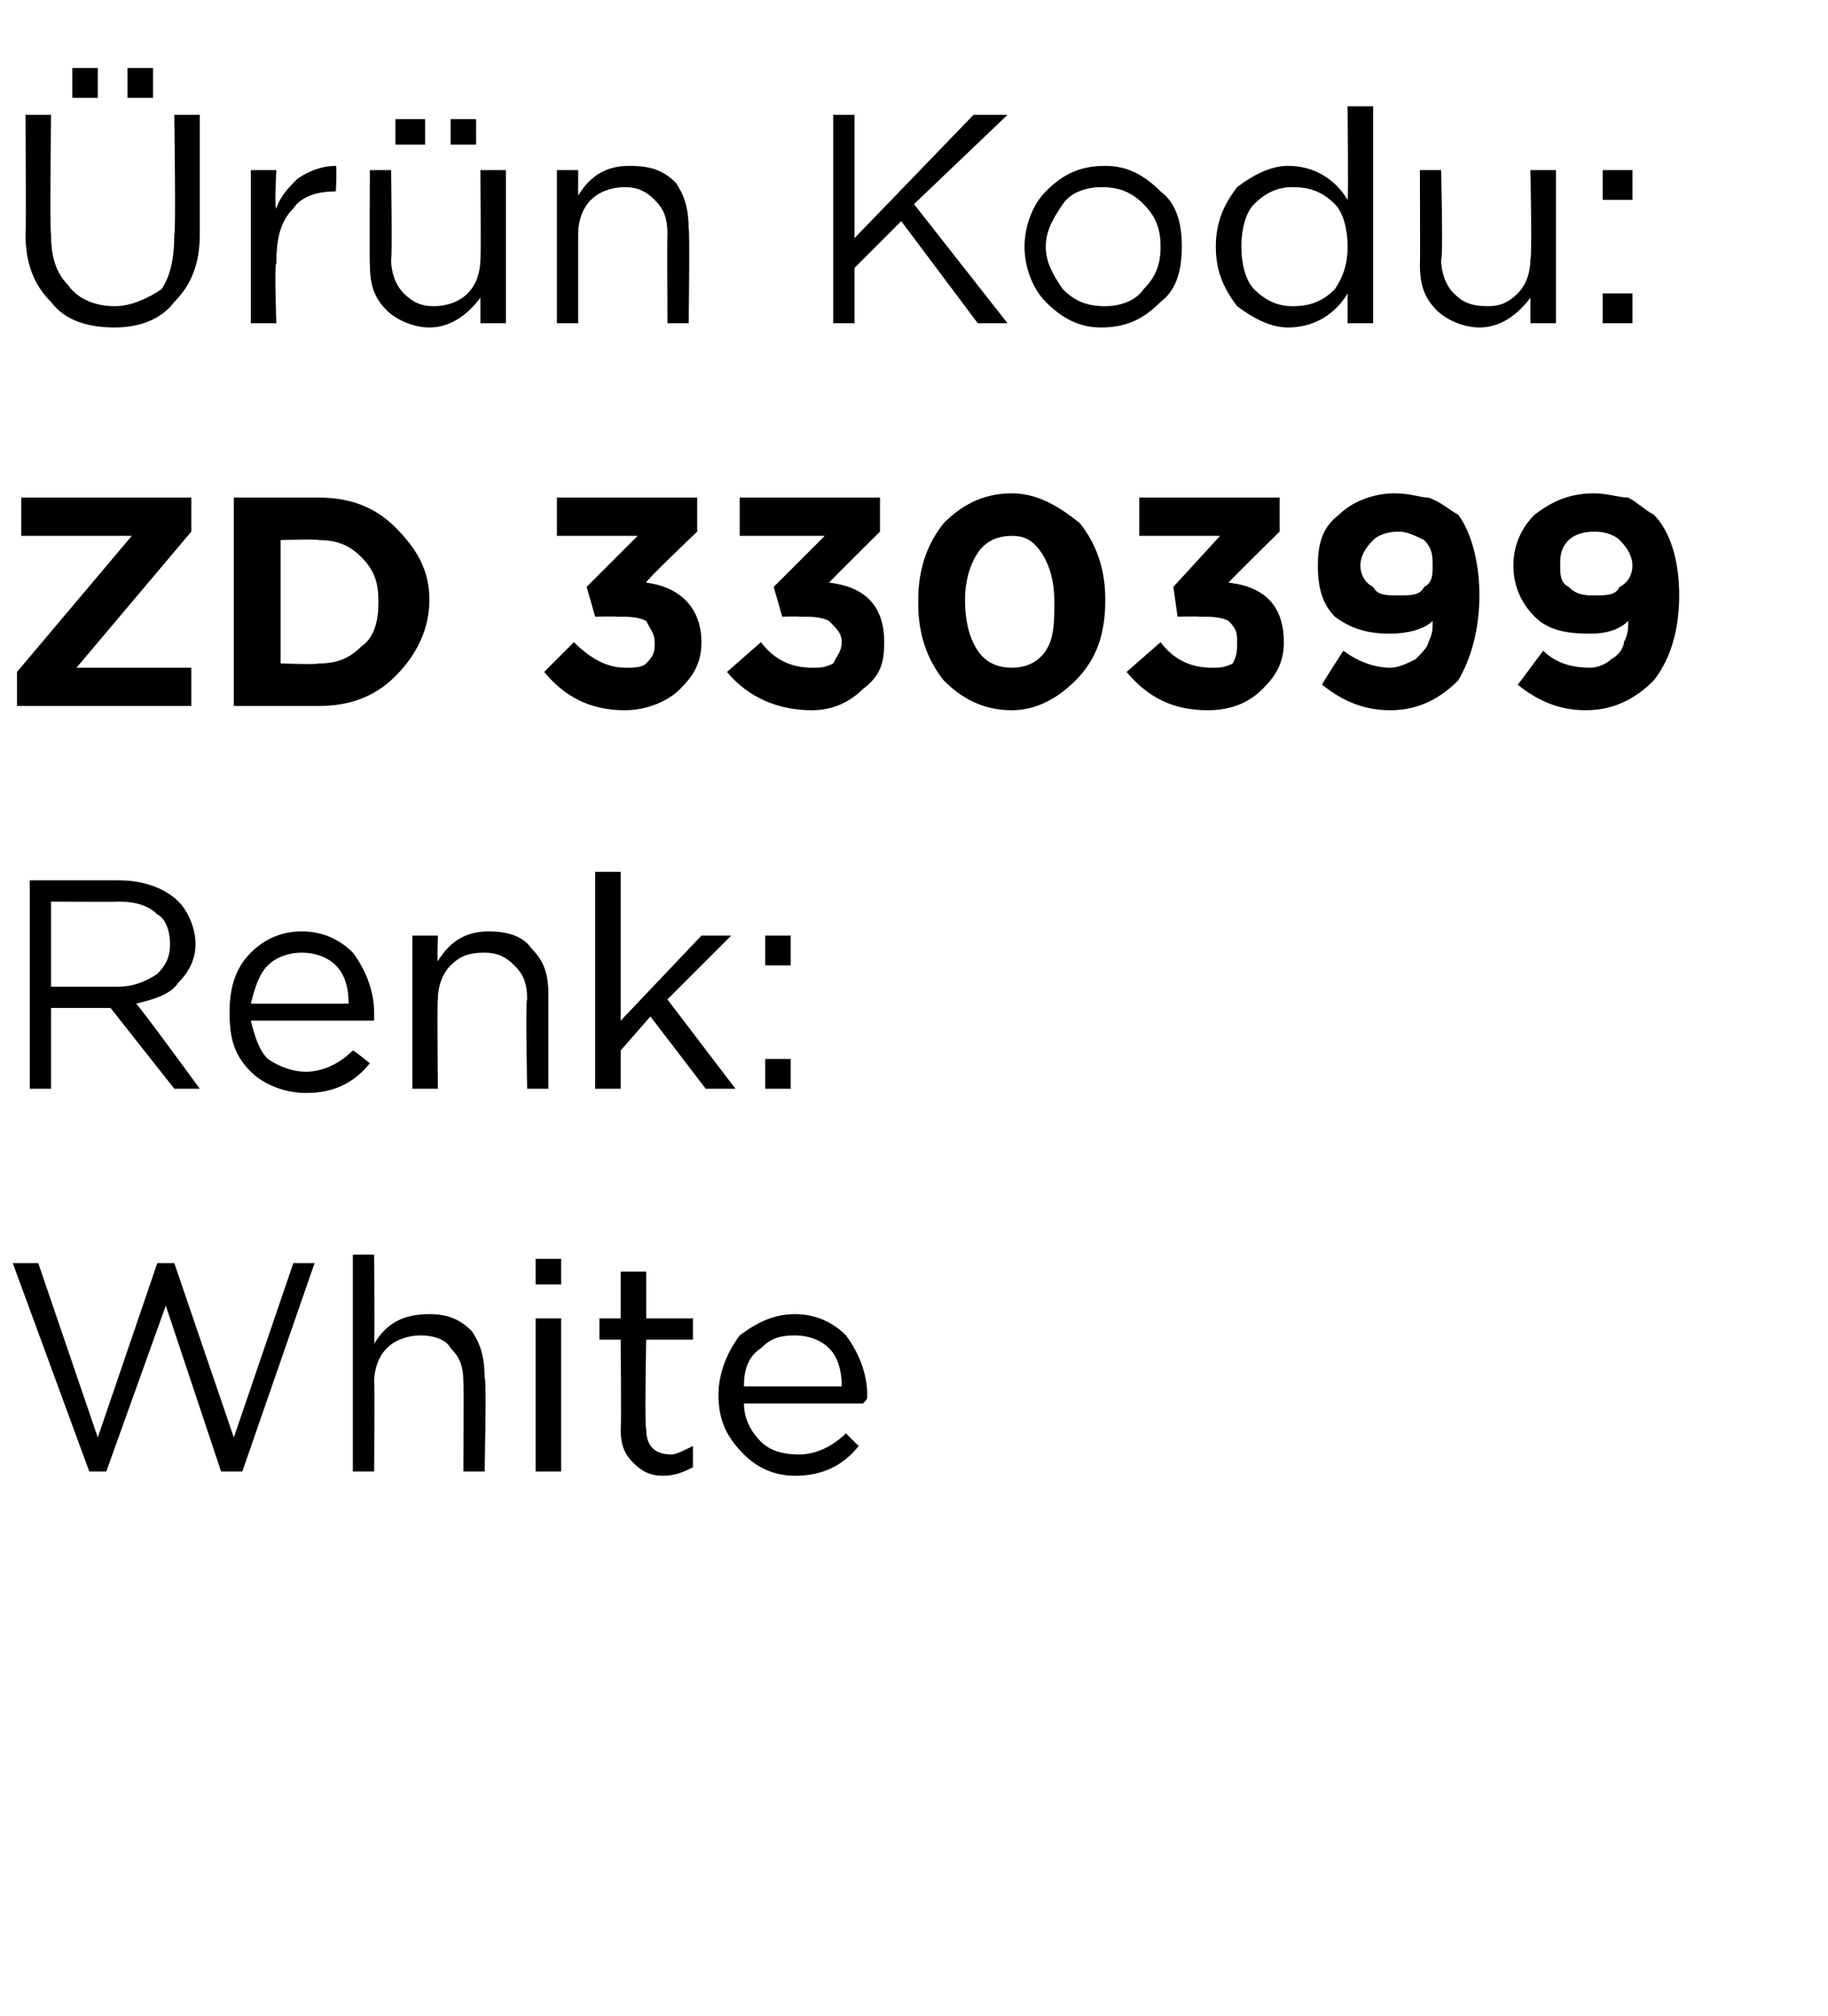
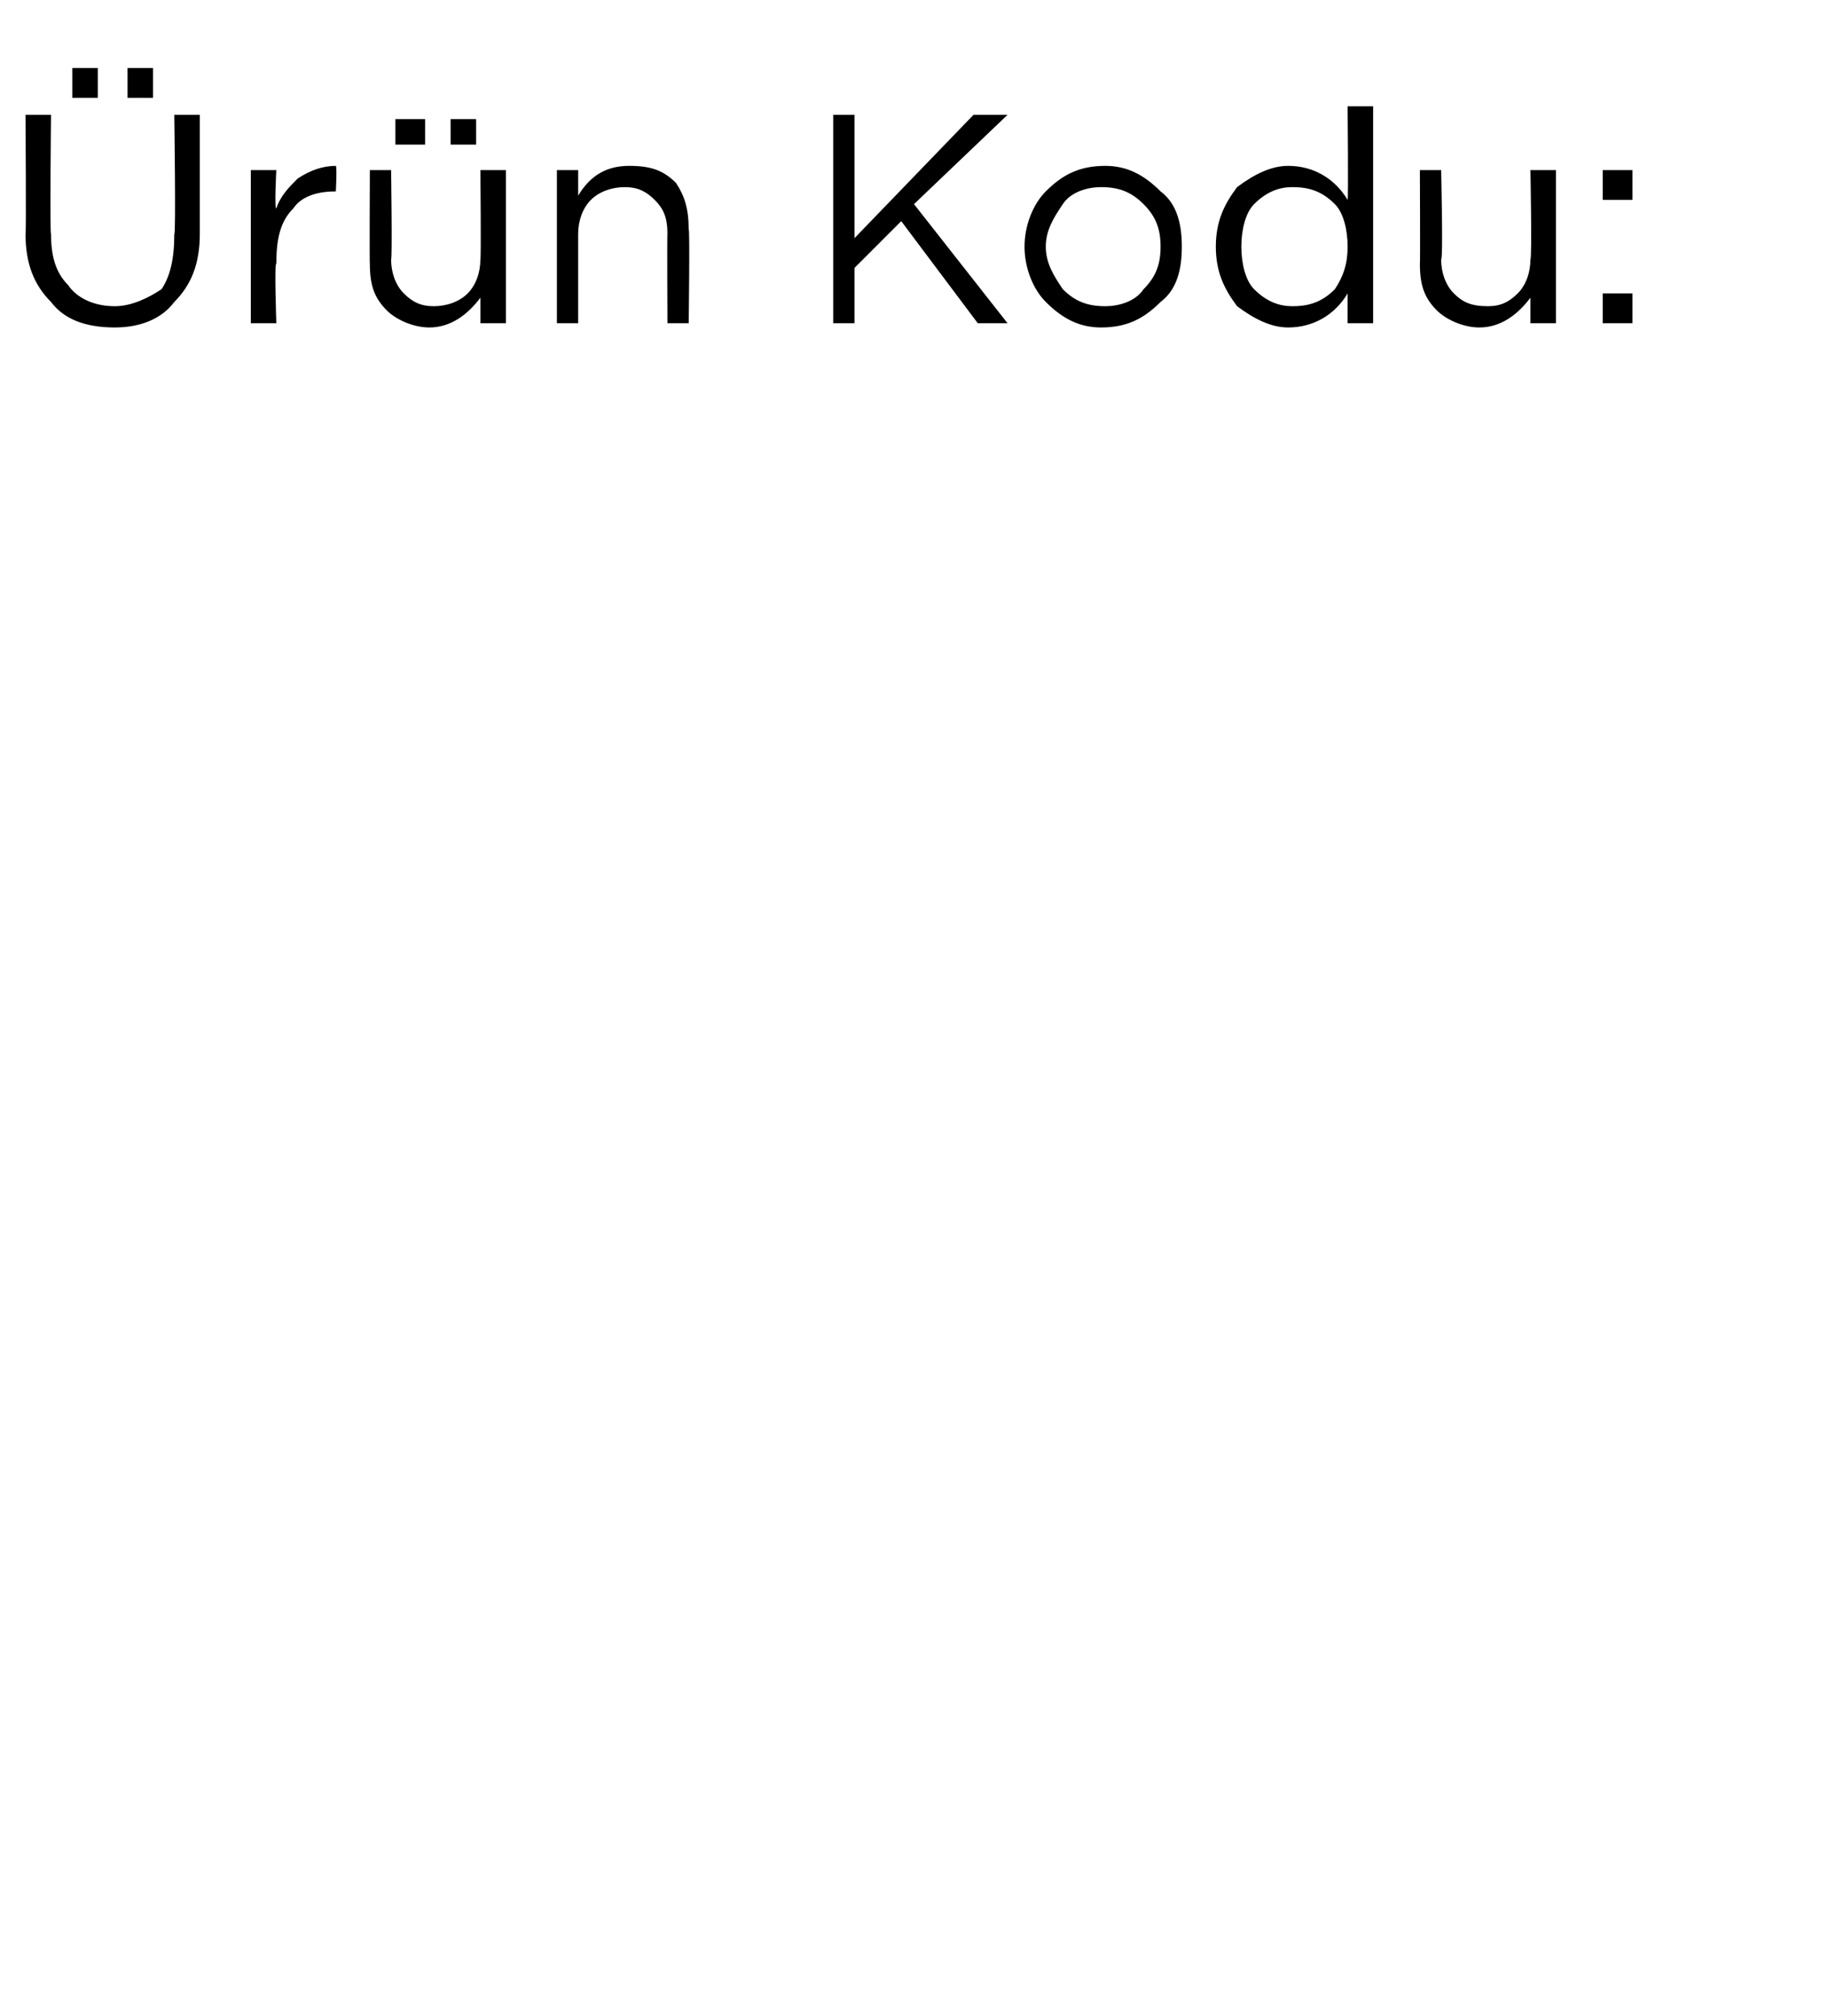
<svg xmlns="http://www.w3.org/2000/svg" version="1.1" width="43px" height="47.4px" viewBox="0 -2 43 47.4" style="top:-2px">
  <desc>r n Kodu: ZD 330399 Renk: White</desc>
  <defs />
  <g id="Polygon400163">
-     <path d="M 2.1 32.6 L 0.3 27.7 L 0.9 27.7 L 2.3 31.8 L 3.7 27.7 L 4.1 27.7 L 5.5 31.8 L 6.9 27.7 L 7.4 27.7 L 5.7 32.6 L 5.2 32.6 L 3.9 28.7 L 2.5 32.6 L 2.1 32.6 Z M 8.3 32.6 L 8.3 27.5 L 8.8 27.5 C 8.8 27.5 8.82 29.61 8.8 29.6 C 9.1 29.1 9.5 28.9 10.1 28.9 C 10.5 28.9 10.8 29 11.1 29.3 C 11.3 29.6 11.4 29.9 11.4 30.4 C 11.45 30.35 11.4 32.6 11.4 32.6 L 10.9 32.6 C 10.9 32.6 10.91 30.49 10.9 30.5 C 10.9 30.1 10.8 29.9 10.6 29.7 C 10.5 29.5 10.2 29.4 9.9 29.4 C 9.6 29.4 9.3 29.5 9.1 29.7 C 8.9 29.9 8.8 30.2 8.8 30.5 C 8.82 30.53 8.8 32.6 8.8 32.6 L 8.3 32.6 Z M 12.6 28.2 L 12.6 27.6 L 13.2 27.6 L 13.2 28.2 L 12.6 28.2 Z M 12.6 32.6 L 12.6 29 L 13.2 29 L 13.2 32.6 L 12.6 32.6 Z M 16.3 32.5 C 16.1 32.6 15.9 32.7 15.6 32.7 C 15.3 32.7 15.1 32.6 14.9 32.4 C 14.7 32.2 14.6 32 14.6 31.6 C 14.62 31.64 14.6 29.5 14.6 29.5 L 14.1 29.5 L 14.1 29 L 14.6 29 L 14.6 27.9 L 15.2 27.9 L 15.2 29 L 16.3 29 L 16.3 29.5 L 15.2 29.5 C 15.2 29.5 15.16 31.57 15.2 31.6 C 15.2 32 15.4 32.2 15.8 32.2 C 15.9 32.2 16.1 32.1 16.3 32 C 16.3 32.05 16.3 32.5 16.3 32.5 C 16.3 32.5 16.3 32.51 16.3 32.5 Z M 20.2 32 C 19.8 32.5 19.3 32.7 18.7 32.7 C 18.2 32.7 17.8 32.5 17.5 32.2 C 17.1 31.8 16.9 31.4 16.9 30.8 C 16.9 30.8 16.9 30.8 16.9 30.8 C 16.9 30.3 17.1 29.8 17.4 29.4 C 17.8 29.1 18.2 28.9 18.7 28.9 C 19.2 28.9 19.6 29.1 19.9 29.4 C 20.2 29.8 20.4 30.3 20.4 30.8 C 20.4 30.9 20.4 30.9 20.3 31 C 20.3 31 17.5 31 17.5 31 C 17.5 31.4 17.7 31.7 17.9 31.9 C 18.1 32.1 18.4 32.2 18.8 32.2 C 19.2 32.2 19.6 32 19.9 31.7 C 19.89 31.7 20.2 32 20.2 32 C 20.2 32 20.23 32 20.2 32 Z M 17.5 30.6 C 17.5 30.6 19.8 30.6 19.8 30.6 C 19.8 30.2 19.7 29.9 19.5 29.7 C 19.3 29.5 19 29.4 18.7 29.4 C 18.3 29.4 18.1 29.5 17.9 29.7 C 17.6 29.9 17.5 30.2 17.5 30.6 Z " stroke="none" fill="#000" />
-   </g>
+     </g>
  <g id="Polygon400162">
-     <path d="M 0.7 23.6 L 0.7 18.7 C 0.7 18.7 2.8 18.7 2.8 18.7 C 3.4 18.7 3.9 18.9 4.2 19.2 C 4.4 19.4 4.6 19.8 4.6 20.2 C 4.6 20.2 4.6 20.2 4.6 20.2 C 4.6 20.6 4.4 20.9 4.2 21.1 C 4 21.4 3.6 21.5 3.2 21.6 C 3.24 21.6 4.7 23.6 4.7 23.6 L 4.1 23.6 L 2.6 21.7 L 1.2 21.7 L 1.2 23.6 L 0.7 23.6 Z M 1.2 21.2 C 1.2 21.2 2.75 21.2 2.8 21.2 C 3.1 21.2 3.4 21.1 3.7 20.9 C 3.9 20.7 4 20.5 4 20.2 C 4 20.2 4 20.2 4 20.2 C 4 19.9 3.9 19.6 3.7 19.5 C 3.5 19.3 3.2 19.2 2.8 19.2 C 2.76 19.21 1.2 19.2 1.2 19.2 L 1.2 21.2 Z M 8.7 23 C 8.3 23.5 7.8 23.7 7.2 23.7 C 6.7 23.7 6.2 23.5 5.9 23.2 C 5.5 22.8 5.4 22.4 5.4 21.8 C 5.4 21.8 5.4 21.8 5.4 21.8 C 5.4 21.3 5.5 20.8 5.9 20.4 C 6.2 20.1 6.6 19.9 7.1 19.9 C 7.6 19.9 8 20.1 8.3 20.4 C 8.6 20.8 8.8 21.3 8.8 21.8 C 8.8 21.9 8.8 21.9 8.8 22 C 8.8 22 5.9 22 5.9 22 C 6 22.4 6.1 22.7 6.3 22.9 C 6.6 23.1 6.9 23.2 7.2 23.2 C 7.6 23.2 8 23 8.3 22.7 C 8.33 22.7 8.7 23 8.7 23 C 8.7 23 8.67 23 8.7 23 Z M 5.9 21.6 C 5.9 21.6 8.2 21.6 8.2 21.6 C 8.2 21.2 8.1 20.9 7.9 20.7 C 7.7 20.5 7.4 20.4 7.1 20.4 C 6.8 20.4 6.5 20.5 6.3 20.7 C 6.1 20.9 6 21.2 5.9 21.6 Z M 9.7 23.6 L 9.7 20 L 10.3 20 C 10.3 20 10.28 20.61 10.3 20.6 C 10.6 20.1 11 19.9 11.5 19.9 C 11.9 19.9 12.3 20 12.5 20.3 C 12.8 20.6 12.9 20.9 12.9 21.4 C 12.9 21.35 12.9 23.6 12.9 23.6 L 12.4 23.6 C 12.4 23.6 12.36 21.49 12.4 21.5 C 12.4 21.1 12.3 20.9 12.1 20.7 C 11.9 20.5 11.7 20.4 11.4 20.4 C 11 20.4 10.8 20.5 10.6 20.7 C 10.4 20.9 10.3 21.2 10.3 21.5 C 10.28 21.53 10.3 23.6 10.3 23.6 L 9.7 23.6 Z M 14 23.6 L 14 18.5 L 14.6 18.5 L 14.6 22 L 16.5 20 L 17.2 20 L 15.7 21.5 L 17.3 23.6 L 16.6 23.6 L 15.3 21.9 L 14.6 22.7 L 14.6 23.6 L 14 23.6 Z M 18 20.7 L 18 20 L 18.6 20 L 18.6 20.7 L 18 20.7 Z M 18 23.6 L 18 22.9 L 18.6 22.9 L 18.6 23.6 L 18 23.6 Z " stroke="none" fill="#000" />
-   </g>
+     </g>
  <g id="Polygon400161">
-     <path d="M 0.4 14.6 L 0.4 13.8 L 3.1 10.6 L 0.5 10.6 L 0.5 9.7 L 4.5 9.7 L 4.5 10.5 L 1.8 13.7 L 4.5 13.7 L 4.5 14.6 L 0.4 14.6 Z M 5.5 14.6 L 5.5 9.7 C 5.5 9.7 7.45 9.7 7.5 9.7 C 8.2 9.7 8.8 9.9 9.3 10.4 C 9.8 10.9 10.1 11.4 10.1 12.1 C 10.1 12.1 10.1 12.1 10.1 12.1 C 10.1 12.8 9.8 13.4 9.3 13.9 C 8.8 14.4 8.2 14.6 7.5 14.6 C 7.45 14.6 5.5 14.6 5.5 14.6 Z M 7.5 10.7 C 7.45 10.67 6.6 10.7 6.6 10.7 L 6.6 13.6 C 6.6 13.6 7.45 13.63 7.5 13.6 C 7.9 13.6 8.2 13.5 8.5 13.2 C 8.8 13 8.9 12.6 8.9 12.2 C 8.9 12.2 8.9 12.1 8.9 12.1 C 8.9 11.7 8.8 11.4 8.5 11.1 C 8.2 10.8 7.9 10.7 7.5 10.7 Z M 14.7 14.7 C 13.9 14.7 13.3 14.4 12.8 13.8 C 12.8 13.8 13.5 13.1 13.5 13.1 C 13.9 13.5 14.3 13.7 14.7 13.7 C 14.9 13.7 15.1 13.7 15.2 13.6 C 15.4 13.4 15.4 13.3 15.4 13.1 C 15.4 13.1 15.4 13.1 15.4 13.1 C 15.4 12.9 15.3 12.8 15.2 12.6 C 15 12.5 14.8 12.5 14.5 12.5 C 14.45 12.49 14 12.5 14 12.5 L 13.8 11.8 L 15 10.6 L 13.1 10.6 L 13.1 9.7 L 16.4 9.7 L 16.4 10.5 C 16.4 10.5 15.15 11.69 15.2 11.7 C 16 11.8 16.5 12.3 16.5 13.1 C 16.5 13.1 16.5 13.1 16.5 13.1 C 16.5 13.6 16.3 13.9 16 14.2 C 15.7 14.5 15.2 14.7 14.7 14.7 Z M 19.1 14.7 C 18.3 14.7 17.6 14.4 17.1 13.8 C 17.1 13.8 17.9 13.1 17.9 13.1 C 18.2 13.5 18.6 13.7 19.1 13.7 C 19.3 13.7 19.4 13.7 19.6 13.6 C 19.7 13.4 19.8 13.3 19.8 13.1 C 19.8 13.1 19.8 13.1 19.8 13.1 C 19.8 12.9 19.7 12.8 19.5 12.6 C 19.3 12.5 19.1 12.5 18.8 12.5 C 18.8 12.49 18.4 12.5 18.4 12.5 L 18.2 11.8 L 19.4 10.6 L 17.4 10.6 L 17.4 9.7 L 20.7 9.7 L 20.7 10.5 C 20.7 10.5 19.5 11.69 19.5 11.7 C 20.4 11.8 20.8 12.3 20.8 13.1 C 20.8 13.1 20.8 13.1 20.8 13.1 C 20.8 13.6 20.7 13.9 20.3 14.2 C 20 14.5 19.6 14.7 19.1 14.7 Z M 23.8 14.7 C 23.1 14.7 22.6 14.4 22.2 14 C 21.8 13.5 21.6 12.9 21.6 12.2 C 21.6 12.2 21.6 12.1 21.6 12.1 C 21.6 11.4 21.8 10.8 22.2 10.3 C 22.6 9.9 23.1 9.6 23.8 9.6 C 24.4 9.6 24.9 9.9 25.4 10.3 C 25.8 10.8 26 11.4 26 12.1 C 26 12.1 26 12.1 26 12.1 C 26 12.9 25.8 13.5 25.3 14 C 24.9 14.4 24.4 14.7 23.8 14.7 Z M 22.7 12.1 C 22.7 12.6 22.8 13 23 13.3 C 23.2 13.6 23.5 13.7 23.8 13.7 C 24.1 13.7 24.4 13.6 24.6 13.3 C 24.8 13 24.8 12.6 24.8 12.2 C 24.8 12.2 24.8 12.1 24.8 12.1 C 24.8 11.7 24.7 11.3 24.5 11 C 24.3 10.7 24.1 10.6 23.8 10.6 C 23.5 10.6 23.2 10.7 23 11 C 22.8 11.3 22.7 11.7 22.7 12.1 C 22.71 12.14 22.7 12.1 22.7 12.1 C 22.7 12.1 22.71 12.15 22.7 12.1 Z M 28.4 14.7 C 27.6 14.7 27 14.4 26.5 13.8 C 26.5 13.8 27.3 13.1 27.3 13.1 C 27.6 13.5 28 13.7 28.5 13.7 C 28.7 13.7 28.8 13.7 29 13.6 C 29.1 13.4 29.1 13.3 29.1 13.1 C 29.1 13.1 29.1 13.1 29.1 13.1 C 29.1 12.9 29.1 12.8 28.9 12.6 C 28.7 12.5 28.5 12.5 28.2 12.5 C 28.19 12.49 27.7 12.5 27.7 12.5 L 27.6 11.8 L 28.7 10.6 L 26.8 10.6 L 26.8 9.7 L 30.1 9.7 L 30.1 10.5 C 30.1 10.5 28.89 11.69 28.9 11.7 C 29.8 11.8 30.2 12.3 30.2 13.1 C 30.2 13.1 30.2 13.1 30.2 13.1 C 30.2 13.6 30 13.9 29.7 14.2 C 29.4 14.5 29 14.7 28.4 14.7 Z M 31.6 13.3 C 32 13.6 32.4 13.7 32.7 13.7 C 32.9 13.7 33.1 13.6 33.3 13.5 C 33.4 13.4 33.6 13.2 33.6 13.1 C 33.7 12.9 33.7 12.8 33.7 12.6 C 33.5 12.8 33.1 12.9 32.7 12.9 C 32.2 12.9 31.8 12.8 31.4 12.5 C 31.1 12.2 31 11.8 31 11.3 C 31 11.3 31 11.3 31 11.3 C 31 10.8 31.1 10.4 31.5 10.1 C 31.8 9.8 32.3 9.6 32.8 9.6 C 33.2 9.6 33.4 9.7 33.6 9.7 C 33.9 9.8 34.1 10 34.3 10.1 C 34.6 10.5 34.8 11.2 34.8 12 C 34.8 12 34.8 12 34.8 12 C 34.8 12.8 34.6 13.5 34.3 14 C 33.9 14.4 33.4 14.7 32.7 14.7 C 32.1 14.7 31.6 14.5 31.1 14.1 C 31.08 14.1 31.6 13.3 31.6 13.3 C 31.6 13.3 31.65 13.28 31.6 13.3 Z M 32.9 12 C 33.2 12 33.4 12 33.5 11.8 C 33.7 11.7 33.7 11.5 33.7 11.3 C 33.7 11.3 33.7 11.3 33.7 11.3 C 33.7 11.1 33.7 10.9 33.5 10.7 C 33.3 10.6 33.1 10.5 32.9 10.5 C 32.6 10.5 32.4 10.6 32.3 10.7 C 32.1 10.9 32 11.1 32 11.3 C 32 11.3 32 11.3 32 11.3 C 32 11.5 32.1 11.7 32.3 11.8 C 32.4 12 32.6 12 32.9 12 Z M 36.3 13.3 C 36.6 13.6 37 13.7 37.4 13.7 C 37.6 13.7 37.8 13.6 37.9 13.5 C 38.1 13.4 38.2 13.2 38.2 13.1 C 38.3 12.9 38.3 12.8 38.3 12.6 C 38.1 12.8 37.8 12.9 37.4 12.9 C 36.8 12.9 36.4 12.8 36.1 12.5 C 35.8 12.2 35.6 11.8 35.6 11.3 C 35.6 11.3 35.6 11.3 35.6 11.3 C 35.6 10.8 35.8 10.4 36.1 10.1 C 36.5 9.8 36.9 9.6 37.5 9.6 C 37.8 9.6 38.1 9.7 38.3 9.7 C 38.5 9.8 38.7 10 38.9 10.1 C 39.3 10.5 39.5 11.2 39.5 12 C 39.5 12 39.5 12 39.5 12 C 39.5 12.8 39.3 13.5 38.9 14 C 38.5 14.4 38 14.7 37.3 14.7 C 36.7 14.7 36.2 14.5 35.7 14.1 C 35.71 14.1 36.3 13.3 36.3 13.3 C 36.3 13.3 36.28 13.28 36.3 13.3 Z M 37.5 12 C 37.8 12 38 12 38.1 11.8 C 38.3 11.7 38.4 11.5 38.4 11.3 C 38.4 11.3 38.4 11.3 38.4 11.3 C 38.4 11.1 38.3 10.9 38.1 10.7 C 38 10.6 37.8 10.5 37.5 10.5 C 37.2 10.5 37 10.6 36.9 10.7 C 36.7 10.9 36.7 11.1 36.7 11.3 C 36.7 11.3 36.7 11.3 36.7 11.3 C 36.7 11.5 36.7 11.7 36.9 11.8 C 37.1 12 37.3 12 37.5 12 Z " stroke="none" fill="#000" />
-   </g>
+     </g>
  <g id="Polygon400160">
    <path d="M 3 0.3 L 3 -0.4 L 3.6 -0.4 L 3.6 0.3 L 3 0.3 Z M 1.7 0.3 L 1.7 -0.4 L 2.3 -0.4 L 2.3 0.3 L 1.7 0.3 Z M 2.7 5.7 C 2 5.7 1.5 5.5 1.2 5.1 C 0.8 4.7 0.6 4.2 0.6 3.5 C 0.62 3.55 0.6 0.7 0.6 0.7 L 1.2 0.7 C 1.2 0.7 1.17 3.51 1.2 3.5 C 1.2 4 1.3 4.4 1.6 4.7 C 1.8 5 2.2 5.2 2.7 5.2 C 3.1 5.2 3.5 5 3.8 4.8 C 4 4.5 4.1 4.1 4.1 3.5 C 4.14 3.55 4.1 0.7 4.1 0.7 L 4.7 0.7 C 4.7 0.7 4.7 3.51 4.7 3.5 C 4.7 4.2 4.5 4.7 4.1 5.1 C 3.8 5.5 3.3 5.7 2.7 5.7 Z M 5.9 5.6 L 5.9 2 L 6.5 2 C 6.5 2 6.45 2.93 6.5 2.9 C 6.6 2.6 6.8 2.4 7 2.2 C 7.3 2 7.6 1.9 7.9 1.9 C 7.93 1.92 7.9 2.5 7.9 2.5 C 7.9 2.5 7.89 2.5 7.9 2.5 C 7.5 2.5 7.1 2.6 6.9 2.9 C 6.6 3.2 6.5 3.6 6.5 4.2 C 6.45 4.16 6.5 5.6 6.5 5.6 L 5.9 5.6 Z M 10.6 1.4 L 10.6 0.8 L 11.2 0.8 L 11.2 1.4 L 10.6 1.4 Z M 9.3 1.4 L 9.3 0.8 L 10 0.8 L 10 1.4 L 9.3 1.4 Z M 11.3 5 C 11 5.4 10.6 5.7 10.1 5.7 C 9.7 5.7 9.3 5.5 9.1 5.3 C 8.8 5 8.7 4.7 8.7 4.2 C 8.69 4.23 8.7 2 8.7 2 L 9.2 2 C 9.2 2 9.23 4.09 9.2 4.1 C 9.2 4.4 9.3 4.7 9.5 4.9 C 9.7 5.1 9.9 5.2 10.2 5.2 C 10.5 5.2 10.8 5.1 11 4.9 C 11.2 4.7 11.3 4.4 11.3 4.1 C 11.32 4.05 11.3 2 11.3 2 L 11.9 2 L 11.9 5.6 L 11.3 5.6 L 11.3 5 C 11.3 5 11.32 4.97 11.3 5 Z M 13.1 5.6 L 13.1 2 L 13.6 2 C 13.6 2 13.6 2.61 13.6 2.6 C 13.9 2.1 14.3 1.9 14.8 1.9 C 15.3 1.9 15.6 2 15.9 2.3 C 16.1 2.6 16.2 2.9 16.2 3.4 C 16.23 3.35 16.2 5.6 16.2 5.6 L 15.7 5.6 C 15.7 5.6 15.69 3.49 15.7 3.5 C 15.7 3.1 15.6 2.9 15.4 2.7 C 15.2 2.5 15 2.4 14.7 2.4 C 14.4 2.4 14.1 2.5 13.9 2.7 C 13.7 2.9 13.6 3.2 13.6 3.5 C 13.6 3.53 13.6 5.6 13.6 5.6 L 13.1 5.6 Z M 19.6 5.6 L 19.6 0.7 L 20.1 0.7 L 20.1 3.6 L 22.9 0.7 L 23.7 0.7 L 21.5 2.8 L 23.7 5.6 L 23 5.6 L 21.2 3.2 L 20.1 4.3 L 20.1 5.6 L 19.6 5.6 Z M 25.9 5.7 C 25.4 5.7 25 5.5 24.6 5.1 C 24.3 4.8 24.1 4.3 24.1 3.8 C 24.1 3.8 24.1 3.8 24.1 3.8 C 24.1 3.3 24.3 2.8 24.6 2.5 C 25 2.1 25.4 1.9 26 1.9 C 26.5 1.9 26.9 2.1 27.3 2.5 C 27.7 2.8 27.8 3.3 27.8 3.8 C 27.8 3.8 27.8 3.8 27.8 3.8 C 27.8 4.3 27.7 4.8 27.3 5.1 C 26.9 5.5 26.5 5.7 25.9 5.7 Z M 26 5.2 C 26.3 5.2 26.7 5.1 26.9 4.8 C 27.2 4.5 27.3 4.2 27.3 3.8 C 27.3 3.8 27.3 3.8 27.3 3.8 C 27.3 3.4 27.2 3.1 26.9 2.8 C 26.6 2.5 26.3 2.4 25.9 2.4 C 25.6 2.4 25.2 2.5 25 2.8 C 24.8 3.1 24.6 3.4 24.6 3.8 C 24.6 3.8 24.6 3.8 24.6 3.8 C 24.6 4.2 24.8 4.5 25 4.8 C 25.3 5.1 25.6 5.2 26 5.2 Z M 31.7 4.9 C 31.4 5.4 30.9 5.7 30.3 5.7 C 29.9 5.7 29.5 5.5 29.1 5.2 C 28.8 4.8 28.6 4.4 28.6 3.8 C 28.6 3.8 28.6 3.8 28.6 3.8 C 28.6 3.2 28.8 2.8 29.1 2.4 C 29.5 2.1 29.9 1.9 30.3 1.9 C 30.9 1.9 31.4 2.2 31.7 2.7 C 31.72 2.67 31.7 0.5 31.7 0.5 L 32.3 0.5 L 32.3 5.6 L 31.7 5.6 L 31.7 4.9 C 31.7 4.9 31.72 4.87 31.7 4.9 Z M 30.4 5.2 C 30.8 5.2 31.1 5.1 31.4 4.8 C 31.6 4.5 31.7 4.2 31.7 3.8 C 31.7 3.8 31.7 3.8 31.7 3.8 C 31.7 3.4 31.6 3 31.4 2.8 C 31.1 2.5 30.8 2.4 30.4 2.4 C 30.1 2.4 29.8 2.5 29.5 2.8 C 29.3 3 29.2 3.4 29.2 3.8 C 29.2 3.8 29.2 3.8 29.2 3.8 C 29.2 4.2 29.3 4.6 29.5 4.8 C 29.8 5.1 30.1 5.2 30.4 5.2 Z M 36 5 C 35.7 5.4 35.3 5.7 34.8 5.7 C 34.4 5.7 34 5.5 33.8 5.3 C 33.5 5 33.4 4.7 33.4 4.2 C 33.41 4.23 33.4 2 33.4 2 L 33.9 2 C 33.9 2 33.95 4.09 33.9 4.1 C 33.9 4.4 34 4.7 34.2 4.9 C 34.4 5.1 34.6 5.2 35 5.2 C 35.3 5.2 35.5 5.1 35.7 4.9 C 35.9 4.7 36 4.4 36 4.1 C 36.04 4.05 36 2 36 2 L 36.6 2 L 36.6 5.6 L 36 5.6 L 36 5 C 36 5 36.04 4.97 36 5 Z M 37.7 2.7 L 37.7 2 L 38.4 2 L 38.4 2.7 L 37.7 2.7 Z M 37.7 5.6 L 37.7 4.9 L 38.4 4.9 L 38.4 5.6 L 37.7 5.6 Z " stroke="none" fill="#000" />
  </g>
</svg>